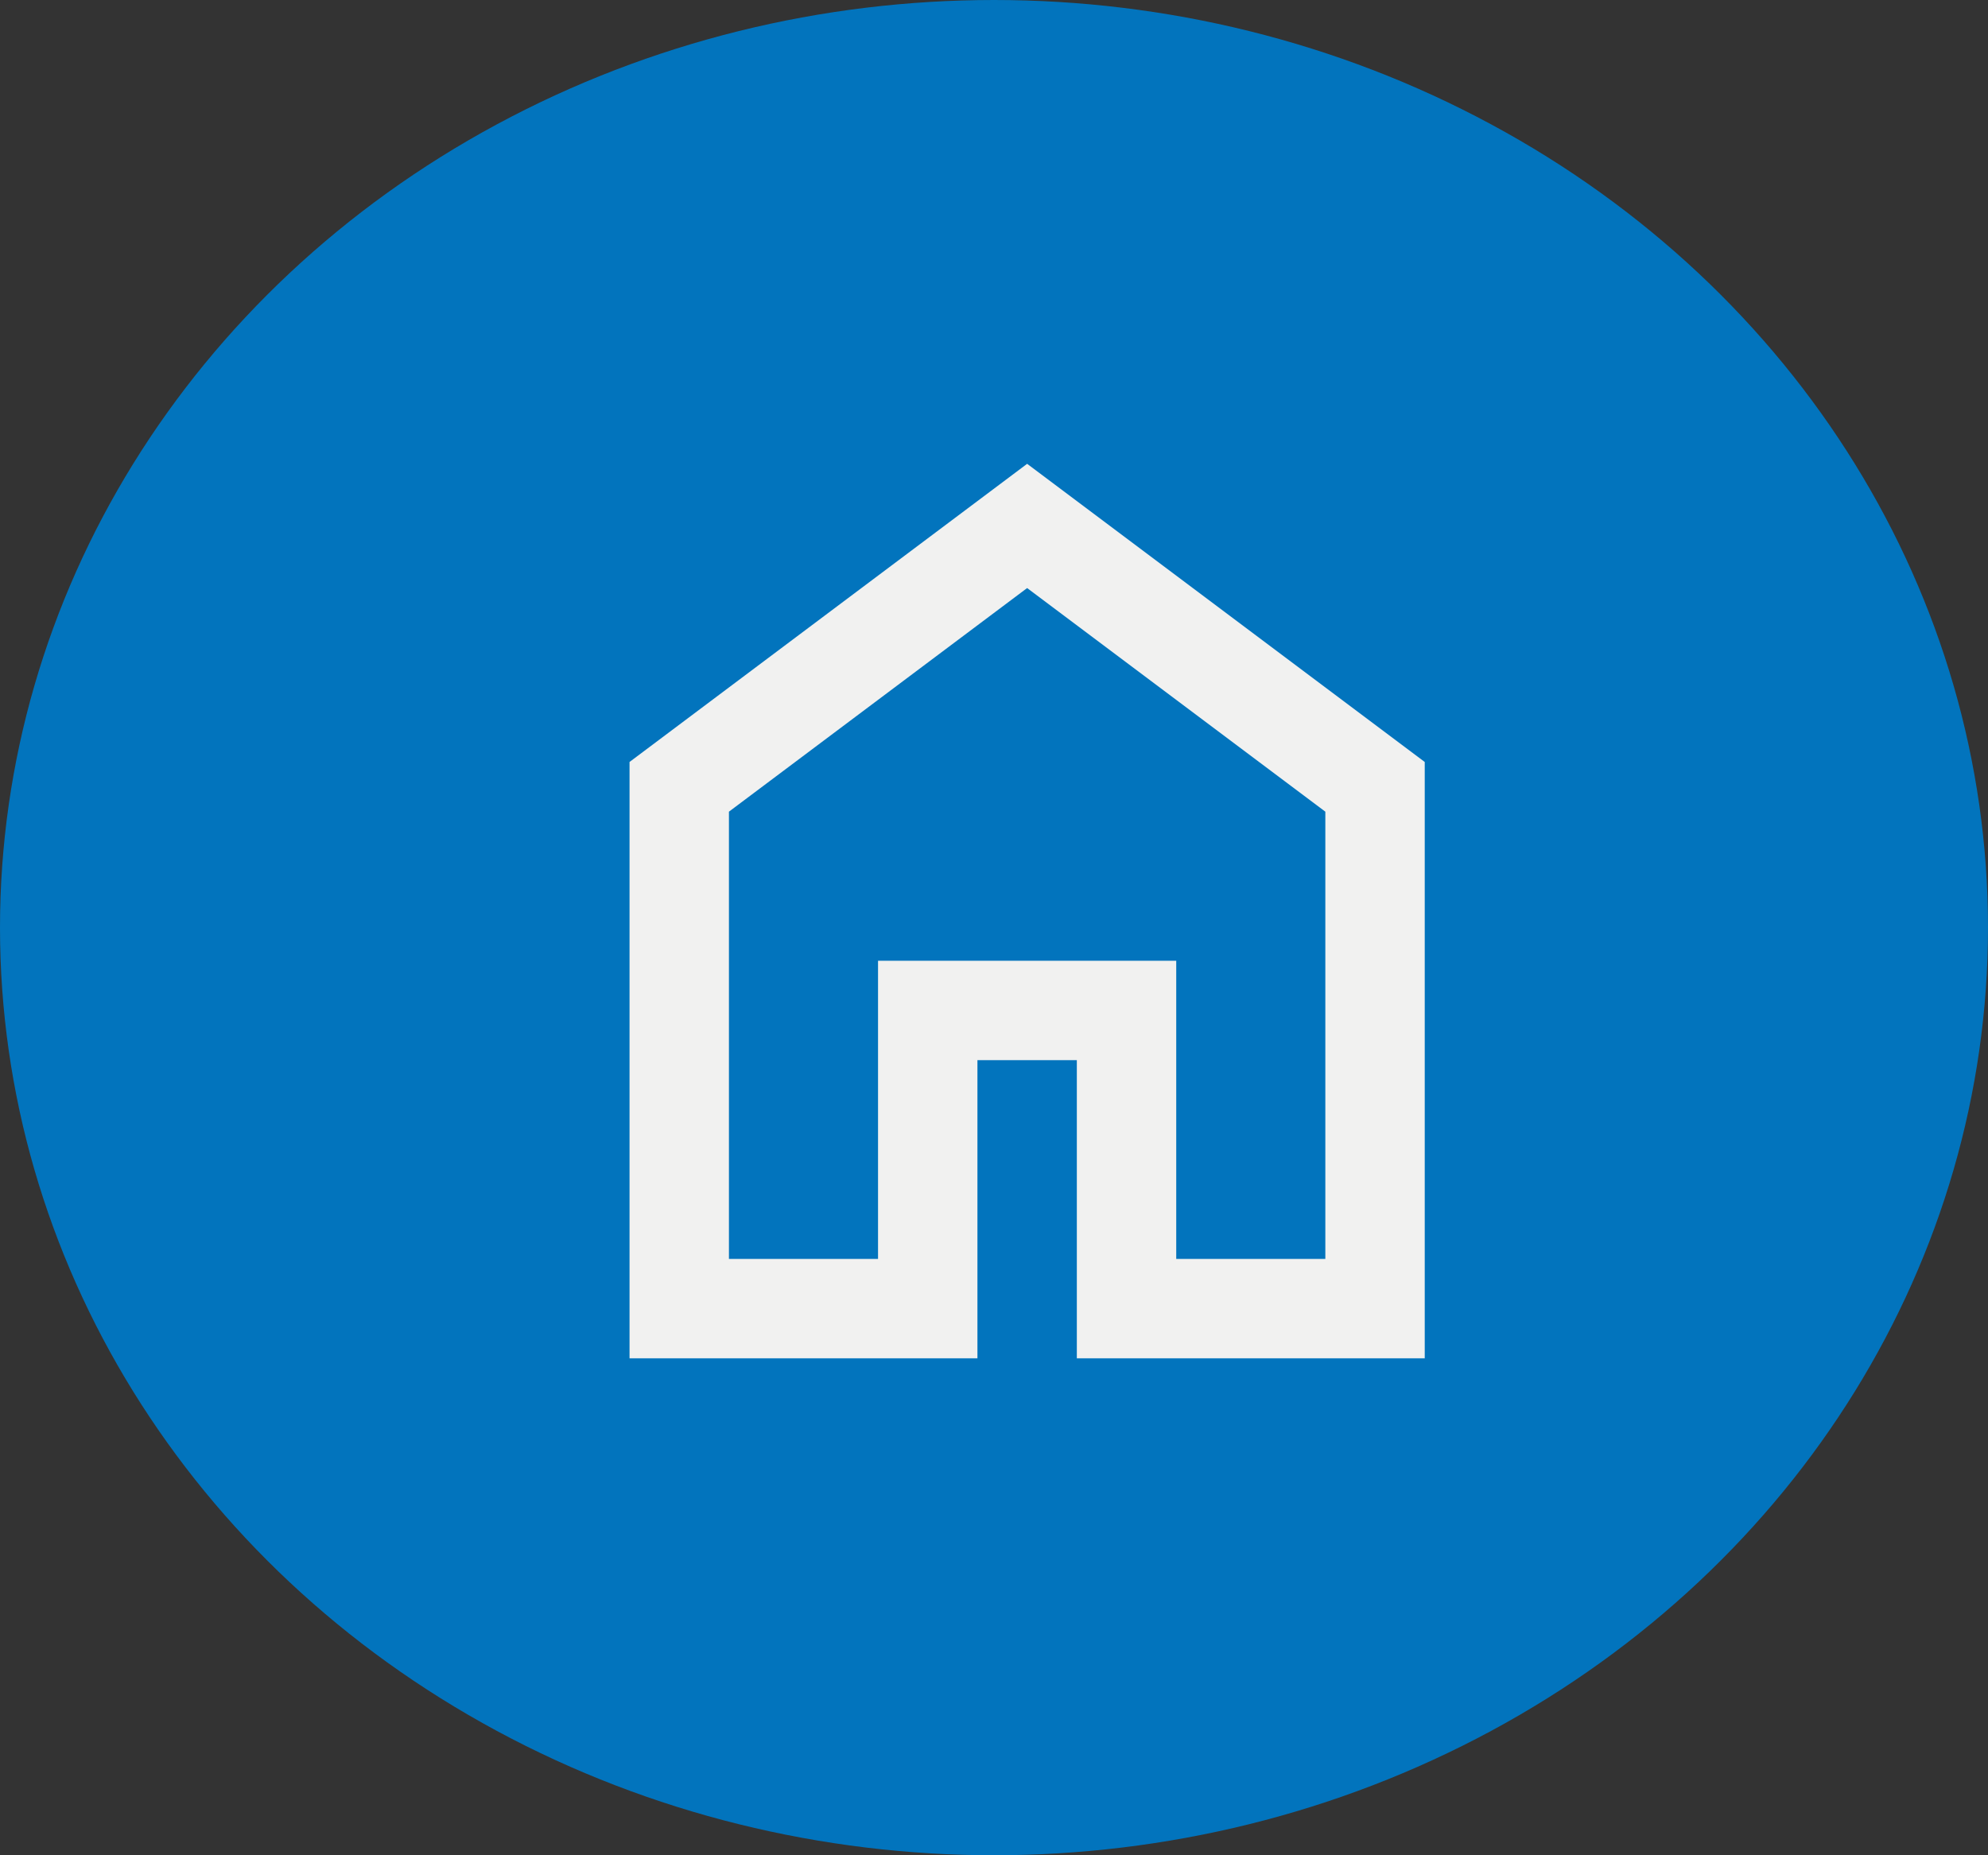
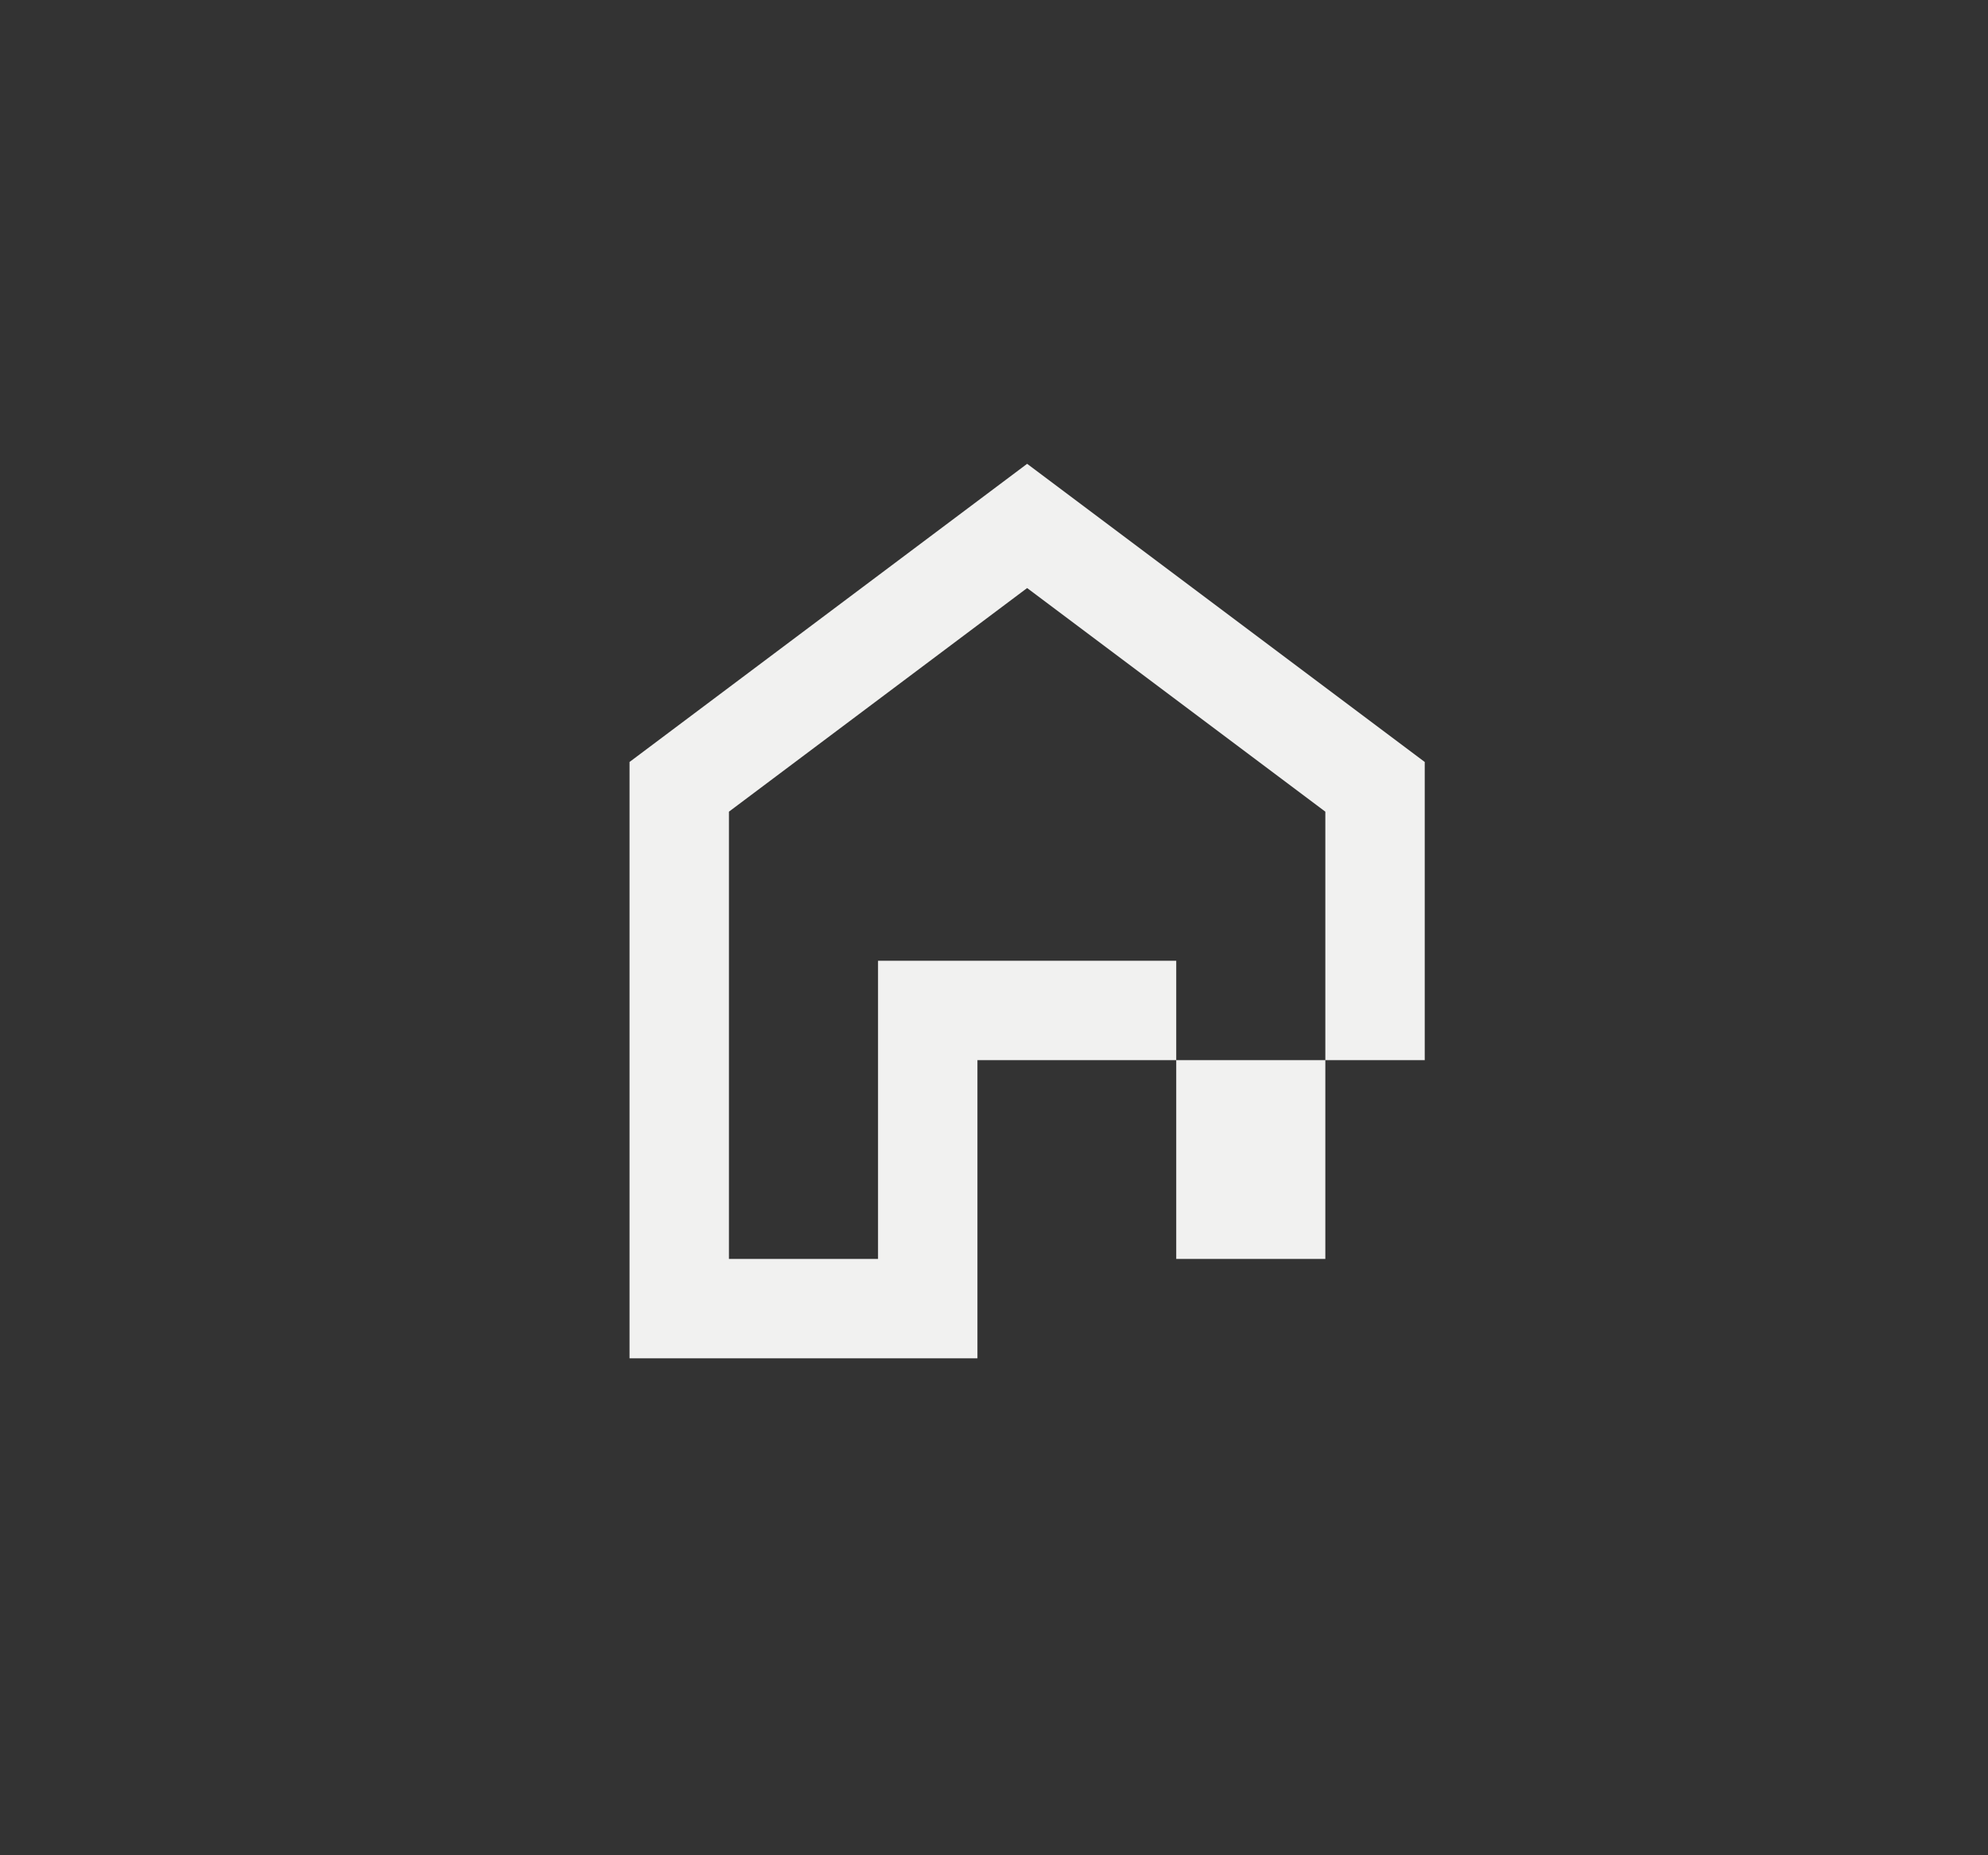
<svg xmlns="http://www.w3.org/2000/svg" width="60" height="56" viewBox="0 0 60 56" fill="none">
  <rect x="0" y="0" width="60" height="56" fill="#333333" stroke="none" />
-   <ellipse cx="30" cy="28" rx="30" ry="28" fill="#0274BD" />
-   <path d="M22 38H26.5V29H35.5V38H40V24.5L31 17.75L22 24.5V38ZM19 41V23L31 14L43 23V41H32.5V32H29.5V41H19Z" fill="#F1F1F0" />
+   <path d="M22 38H26.5V29H35.5V38H40V24.5L31 17.75L22 24.5V38ZM19 41V23L31 14L43 23V41V32H29.5V41H19Z" fill="#F1F1F0" />
</svg>